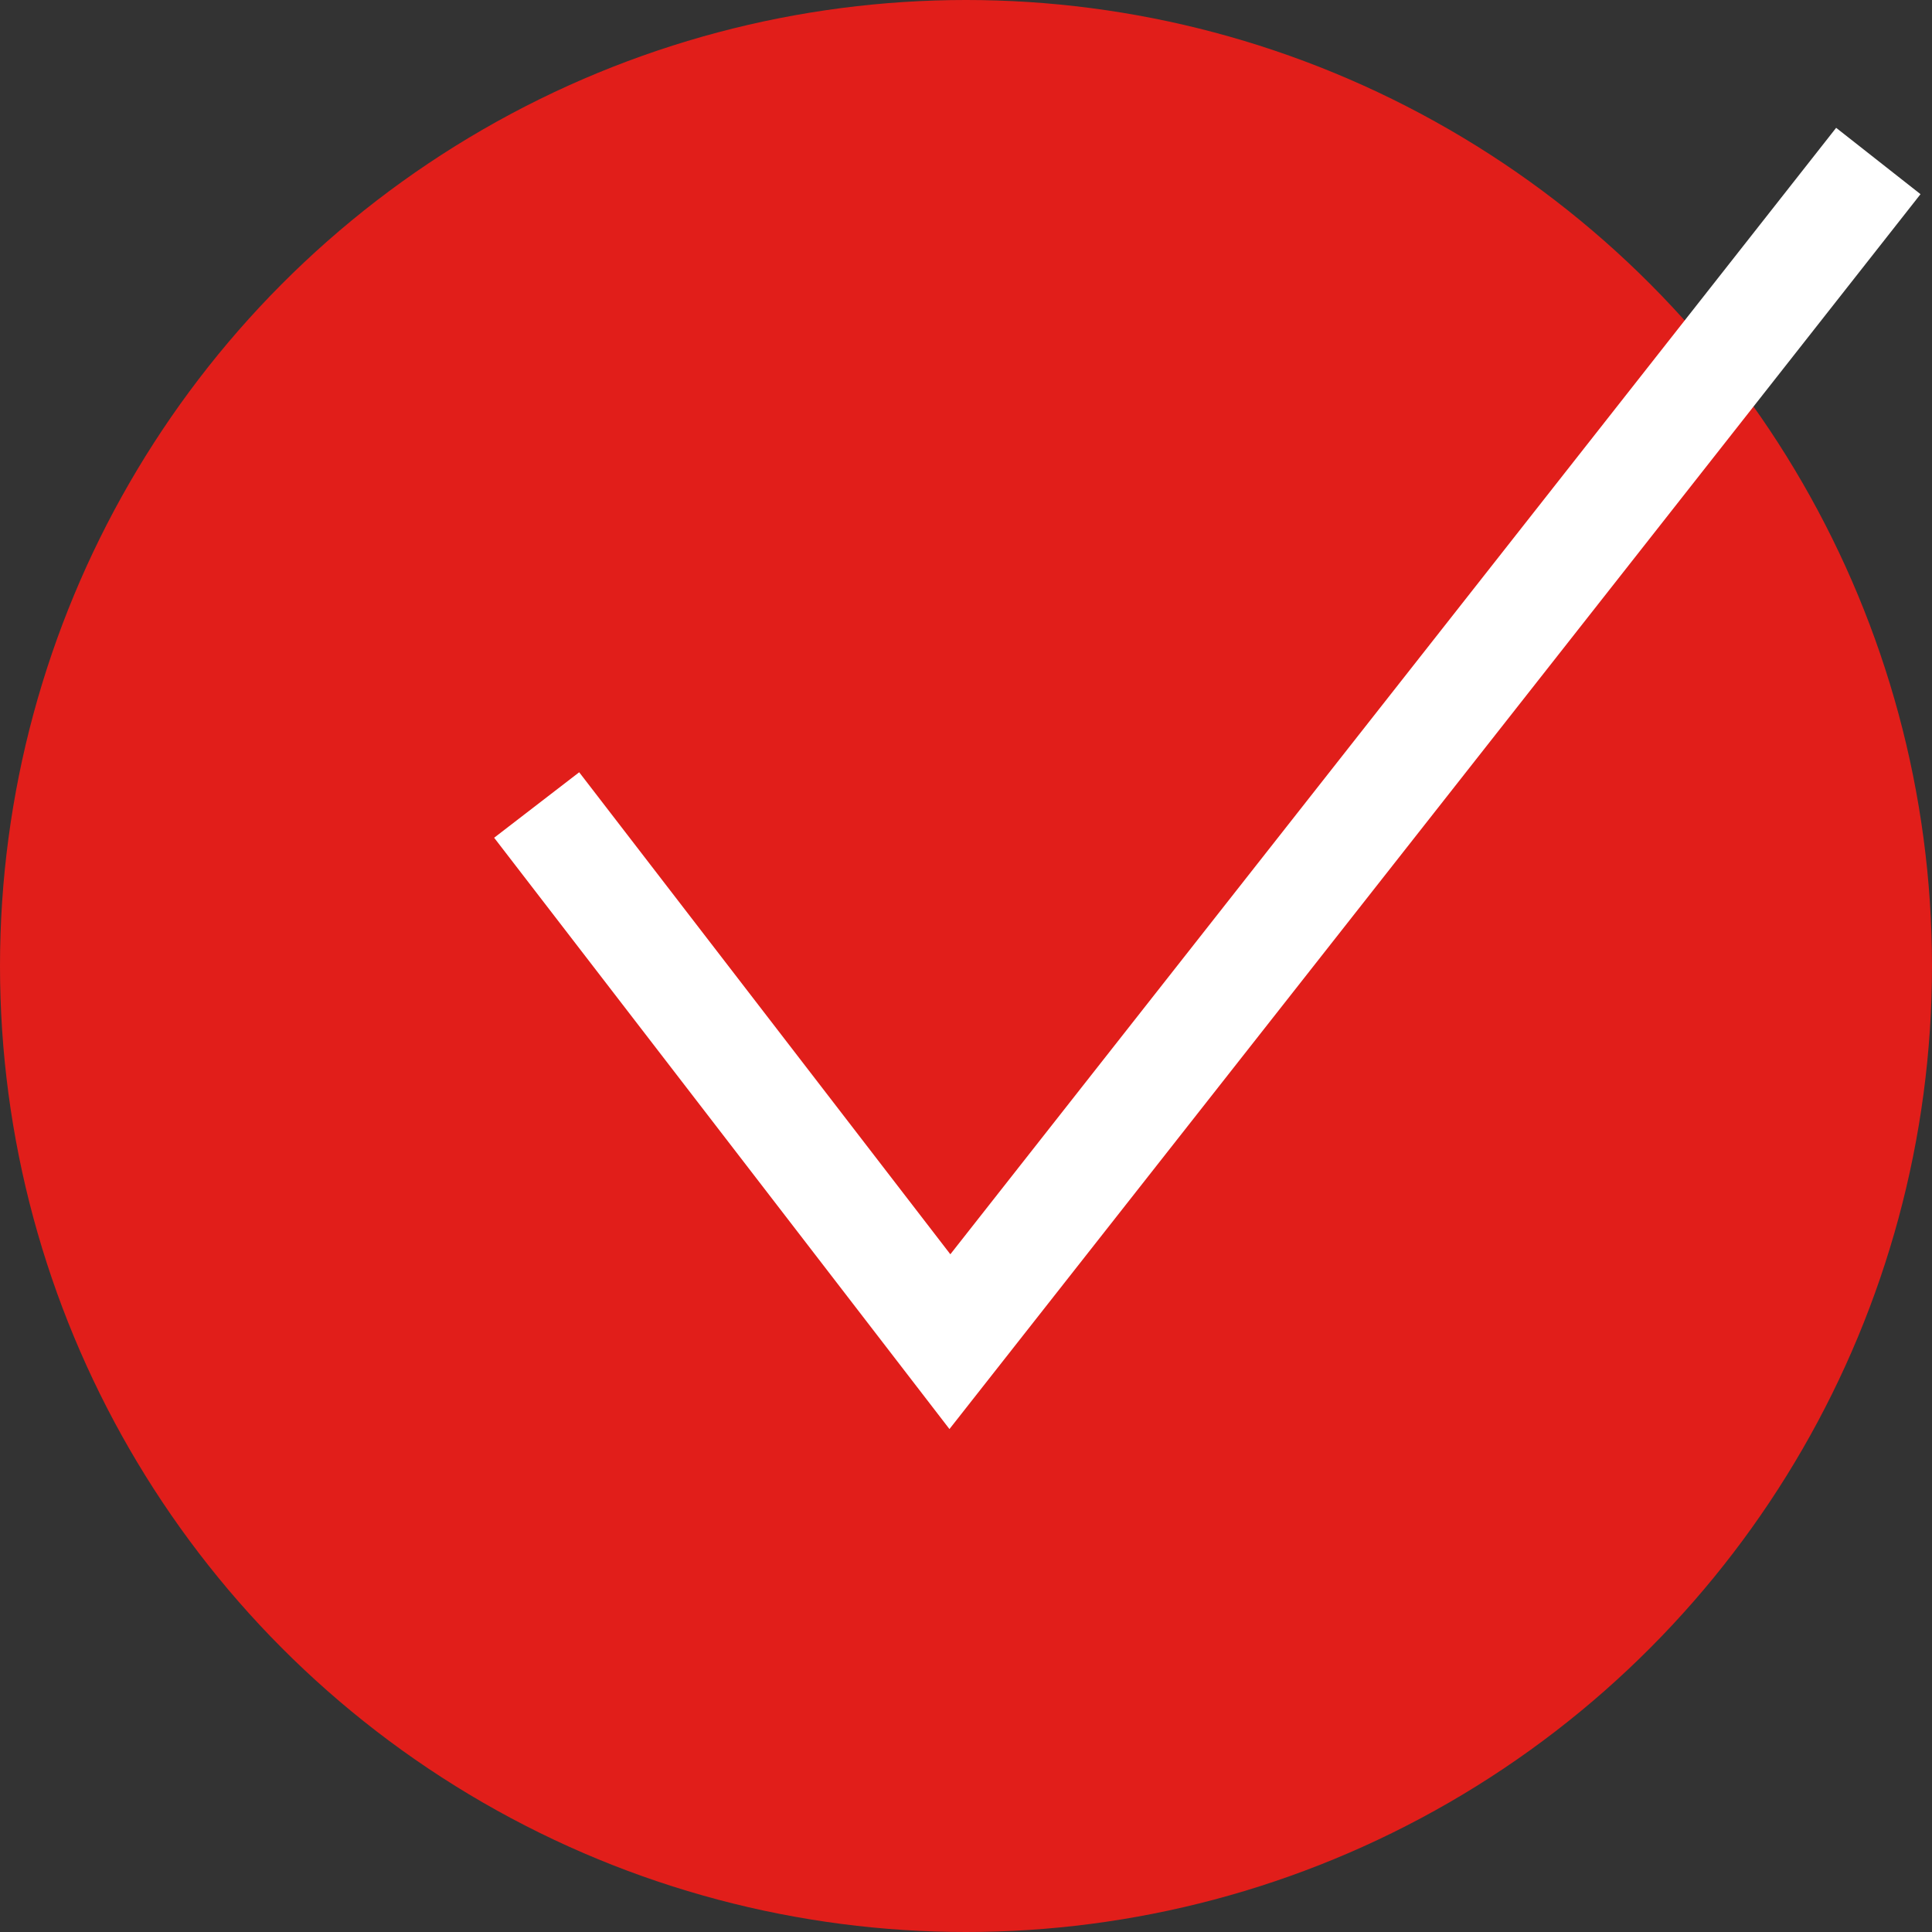
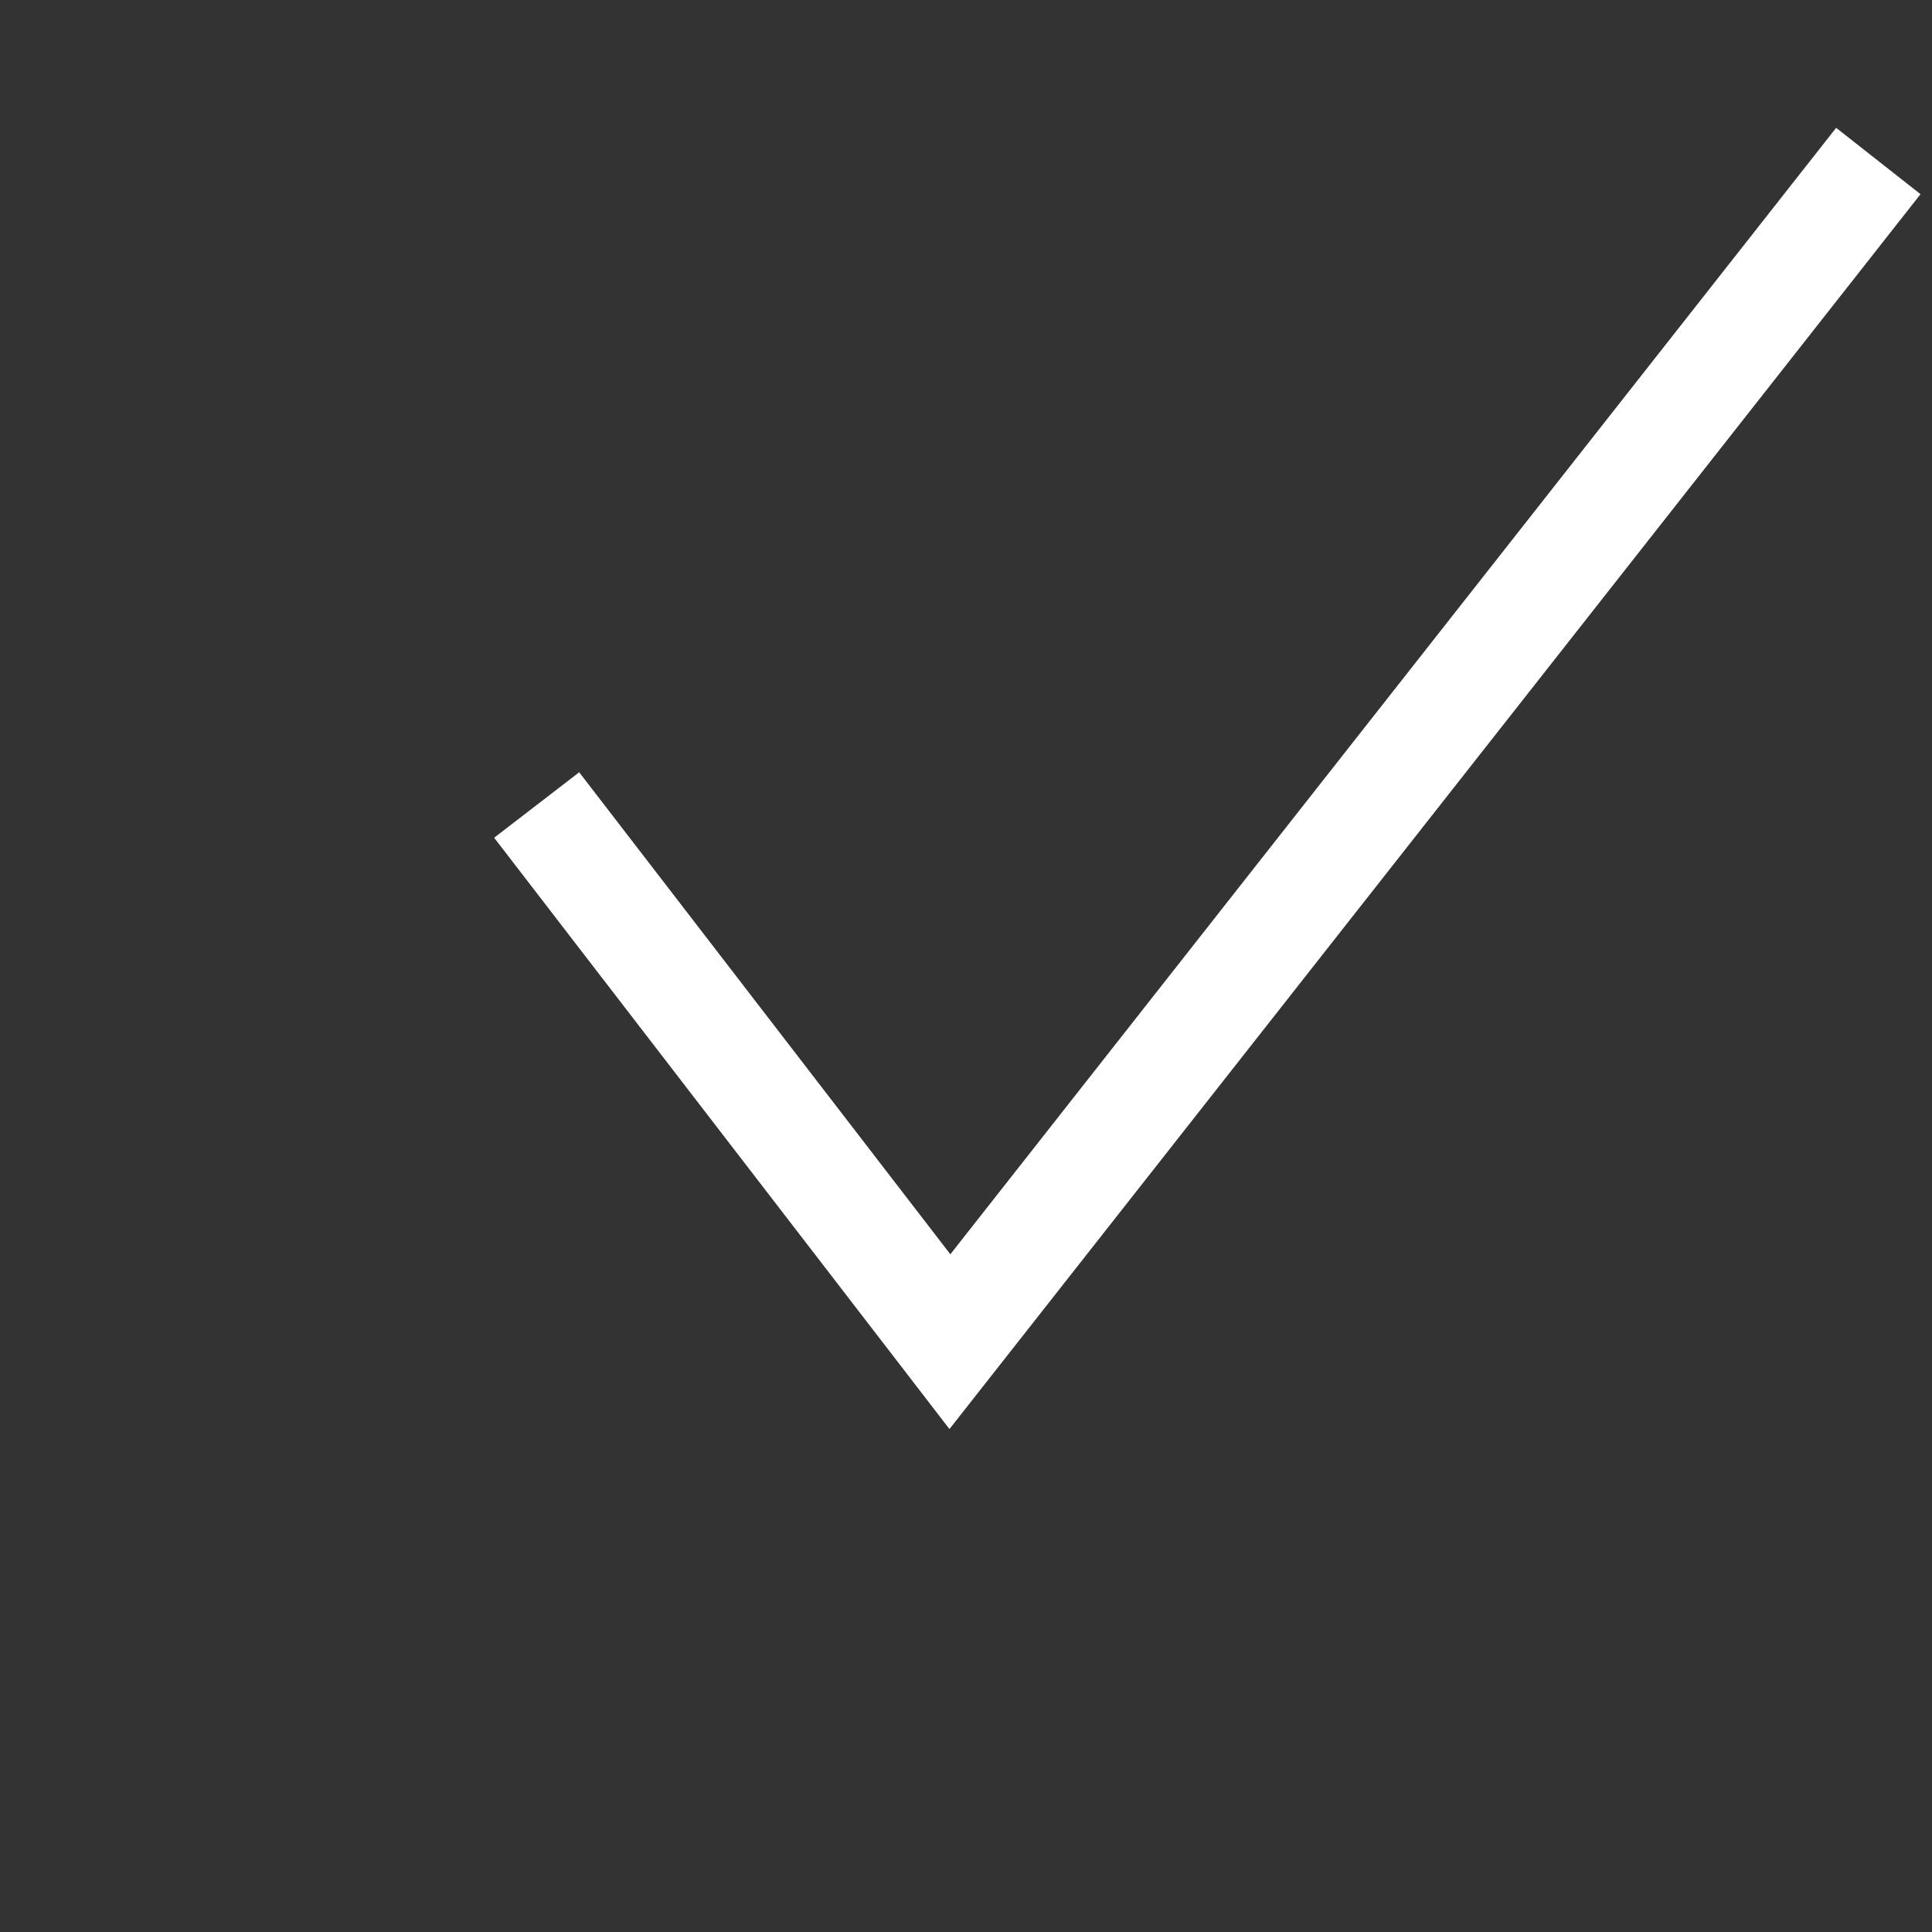
<svg xmlns="http://www.w3.org/2000/svg" id="a" viewBox="0 0 36 36">
  <rect x="0" y="0" width="36" height="36" fill="#333333" stroke="none" />
  <defs>
    <style>
      .cls-1 {
        fill: none;
        stroke: #fff;
        stroke-miterlimit: 10;
        stroke-width: 2px;
      }

      .cls-2 {
        fill: #e11e1a;
      }
    </style>
  </defs>
-   <circle class="cls-2" cx="18" cy="18" r="18" />
  <polyline class="cls-1" points="10 15 17.7 25 35 3" />
</svg>